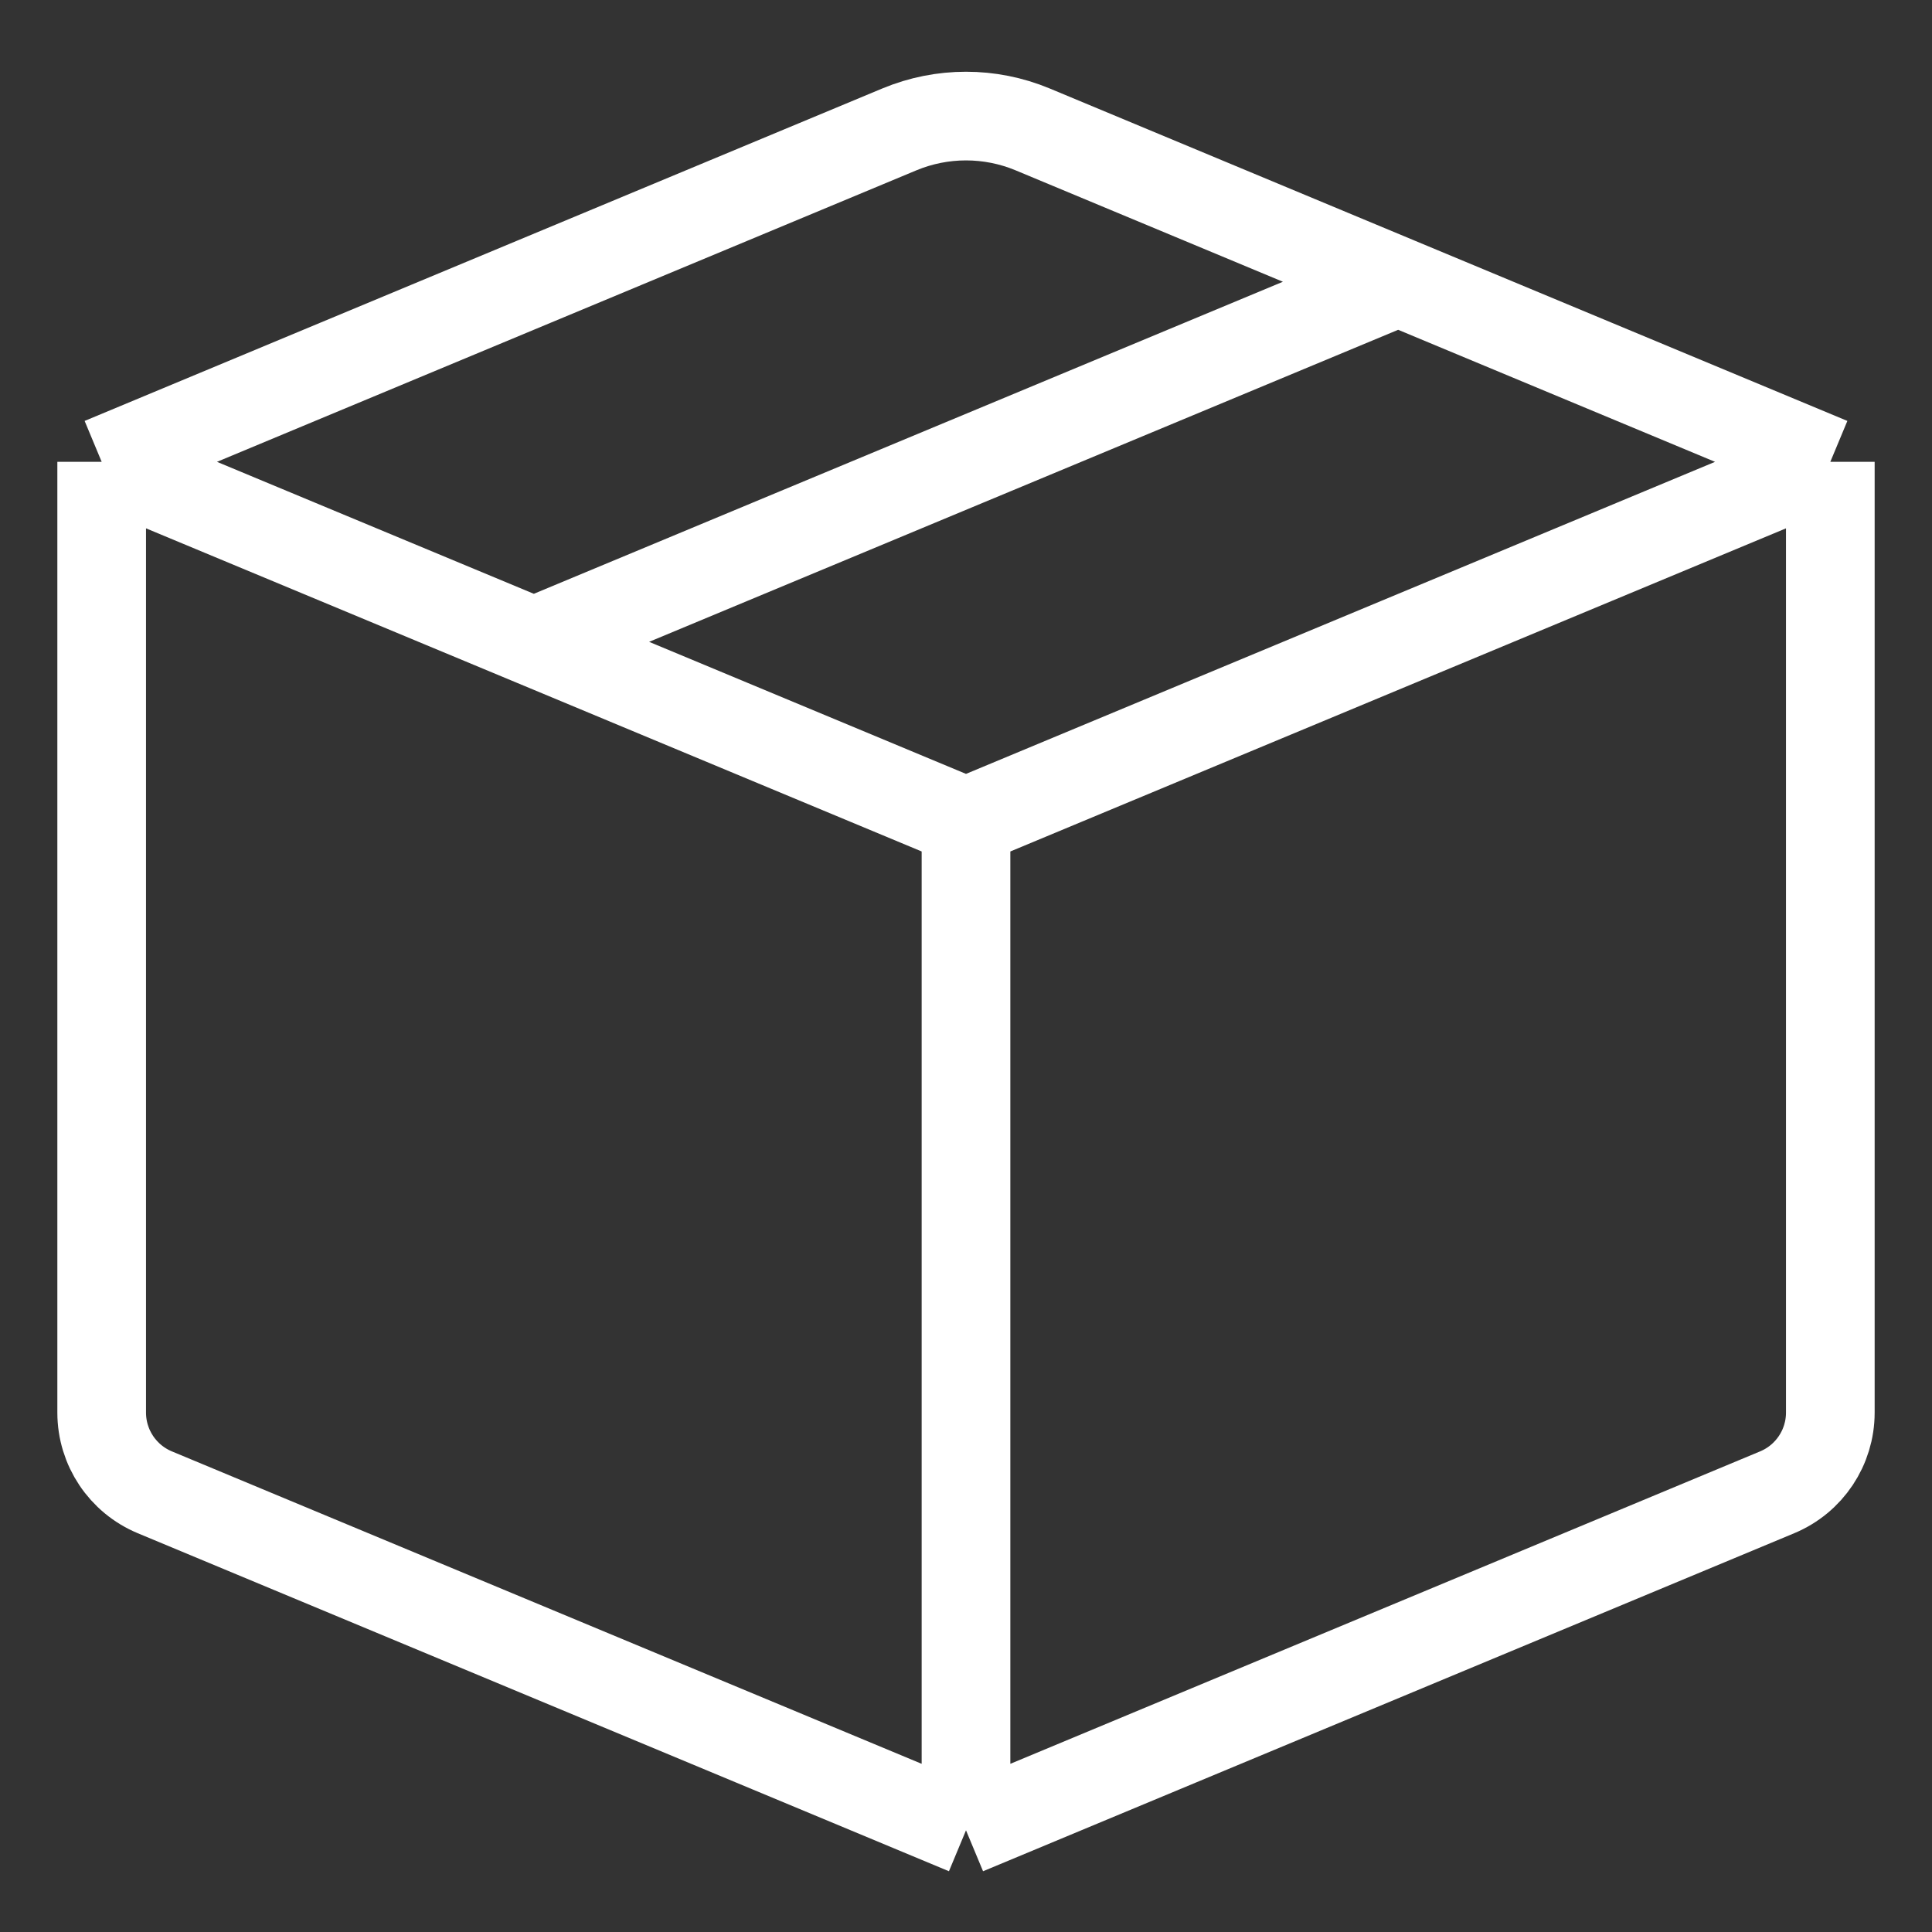
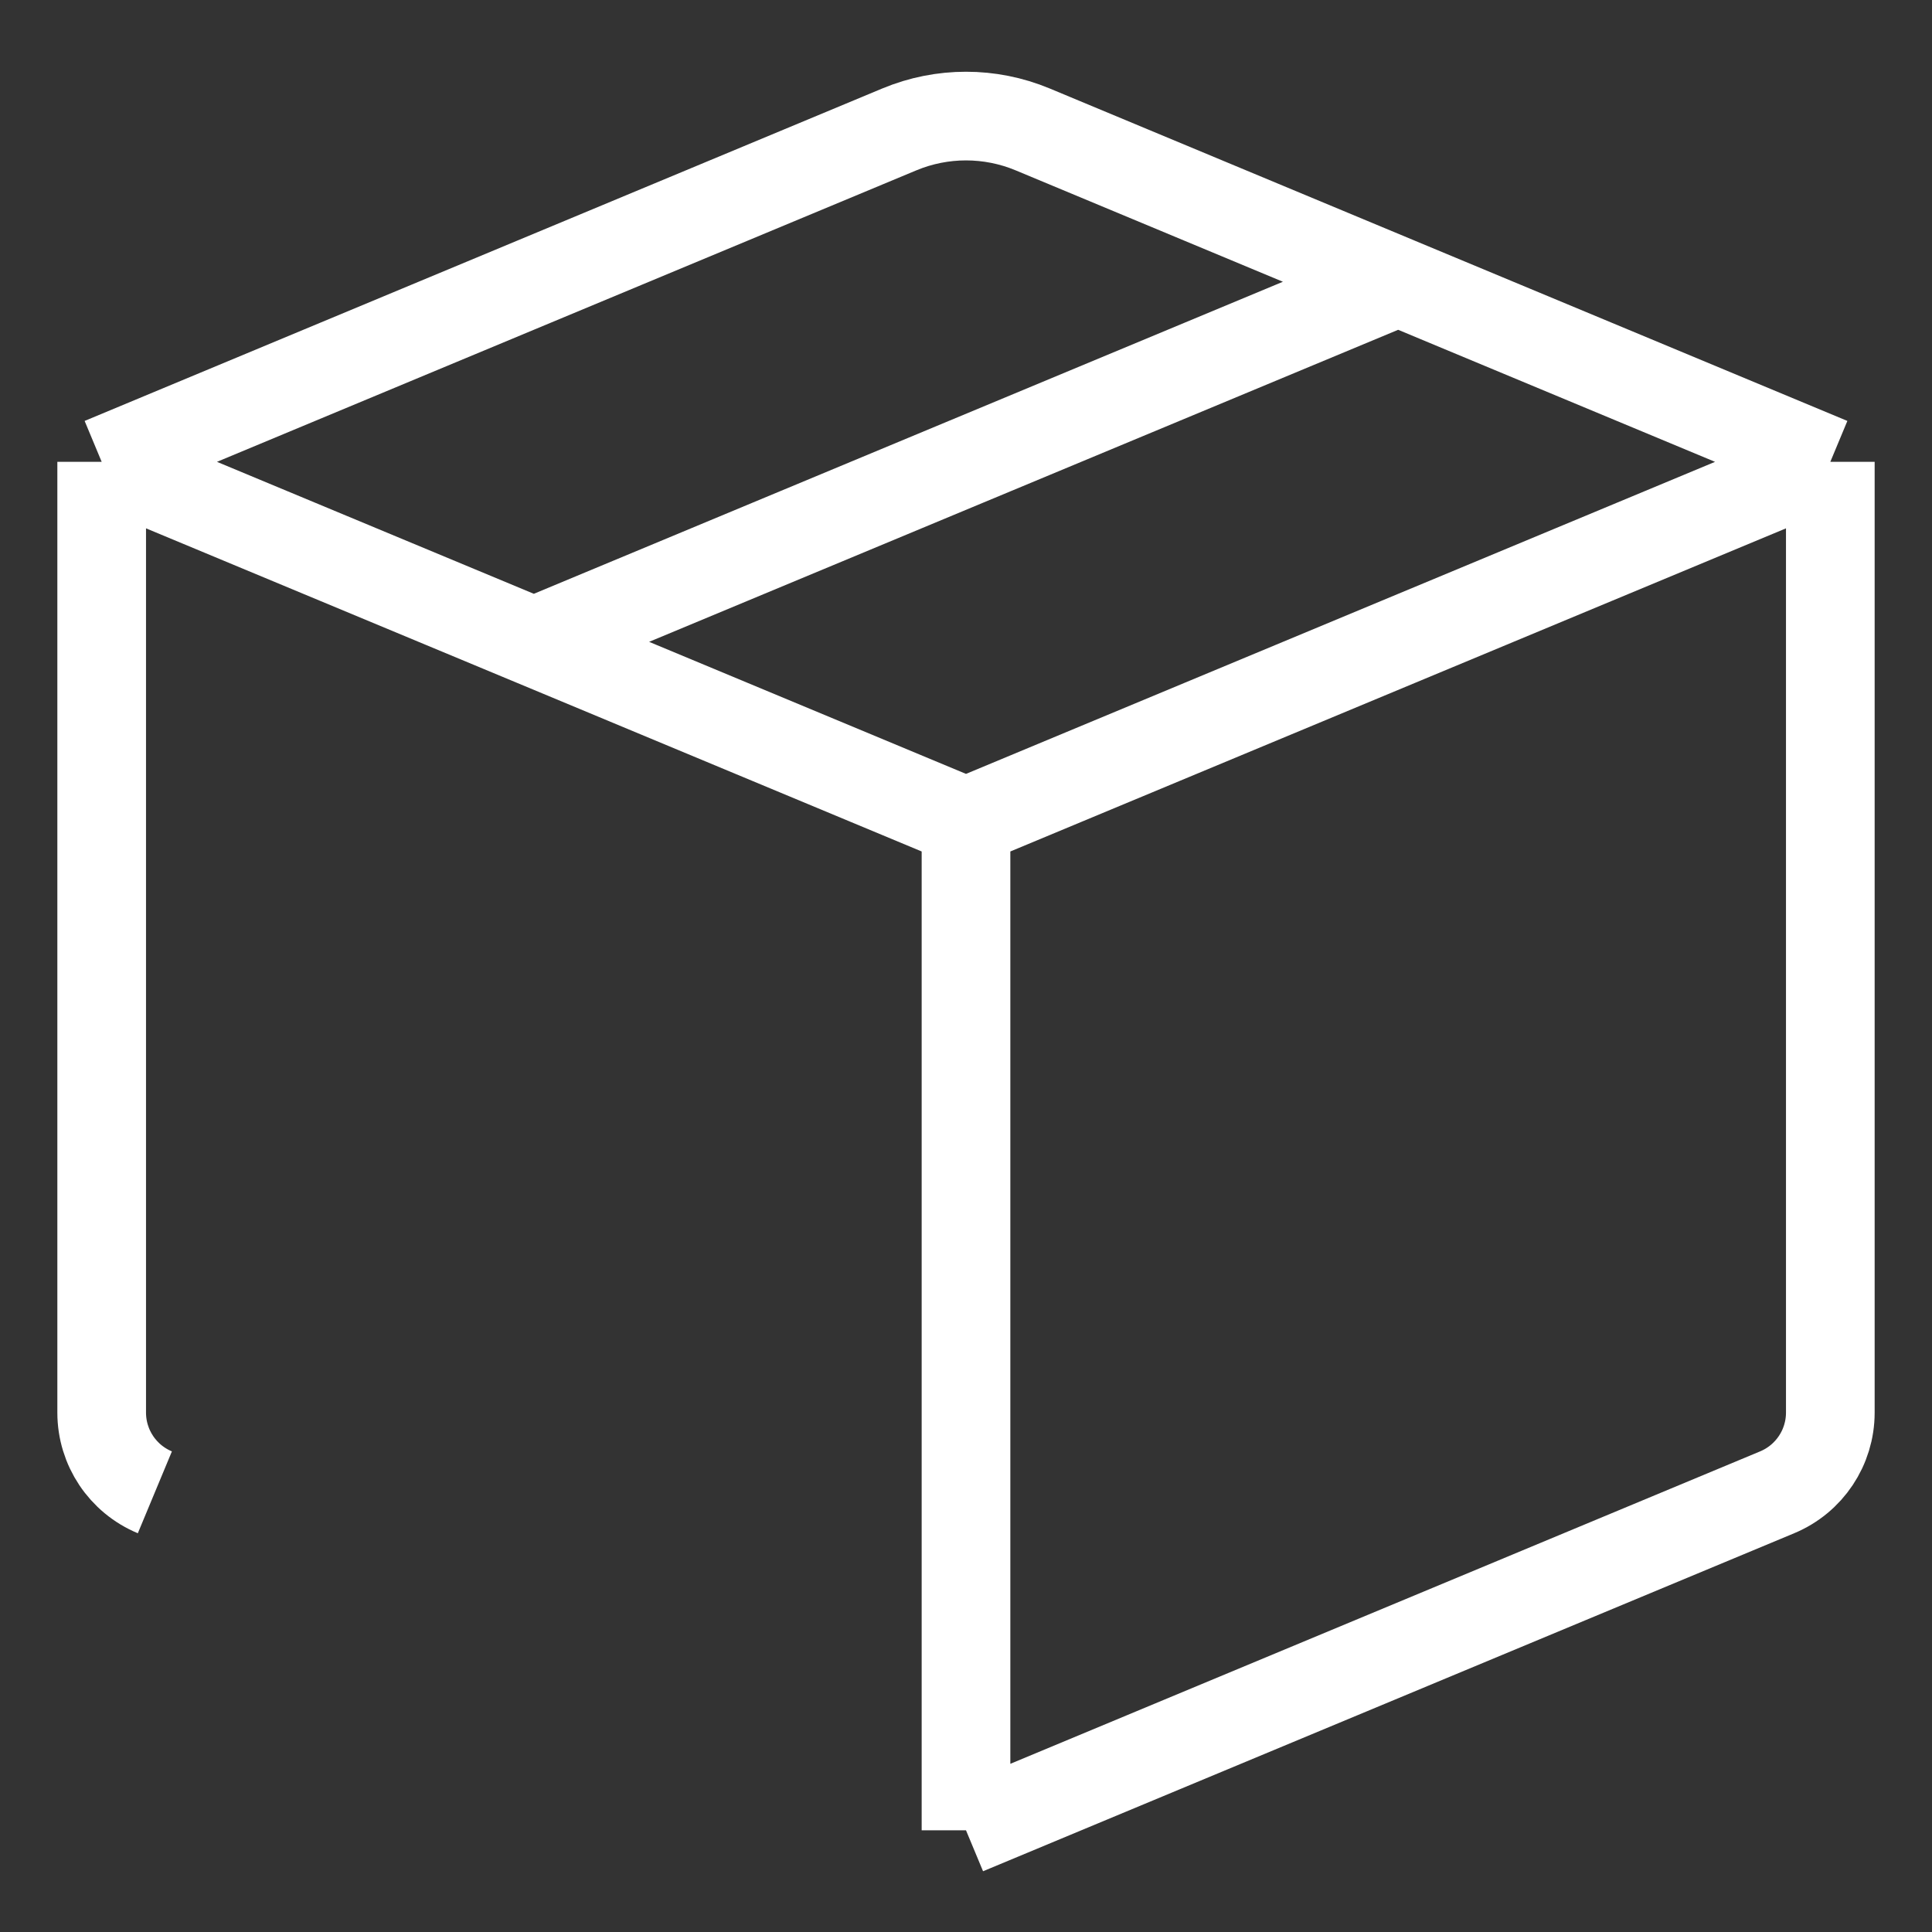
<svg xmlns="http://www.w3.org/2000/svg" width="19" height="19" viewBox="0 0 19 19" fill="none">
  <rect x="0" y="0" width="19" height="19" fill="#333333" stroke="none" />
-   <path d="M1 4.542V13.892C1 14.235 1.206 14.544 1.523 14.676L9.5 18M1 4.542L8.846 1.272C9.265 1.098 9.735 1.098 10.154 1.272L13.75 2.771M1 4.542L5.25 6.312M9.5 8.083V18M9.5 8.083L18 4.542M9.5 8.083L5.25 6.312M9.5 18L17.477 14.676C17.794 14.544 18 14.235 18 13.892V4.542M18 4.542L13.75 2.771M5.25 6.312L13.75 2.771" stroke="white" stroke-width="0.872" stroke-linejoin="round" />
+   <path d="M1 4.542V13.892C1 14.235 1.206 14.544 1.523 14.676M1 4.542L8.846 1.272C9.265 1.098 9.735 1.098 10.154 1.272L13.75 2.771M1 4.542L5.25 6.312M9.5 8.083V18M9.5 8.083L18 4.542M9.5 8.083L5.25 6.312M9.5 18L17.477 14.676C17.794 14.544 18 14.235 18 13.892V4.542M18 4.542L13.75 2.771M5.25 6.312L13.75 2.771" stroke="white" stroke-width="0.872" stroke-linejoin="round" />
</svg>